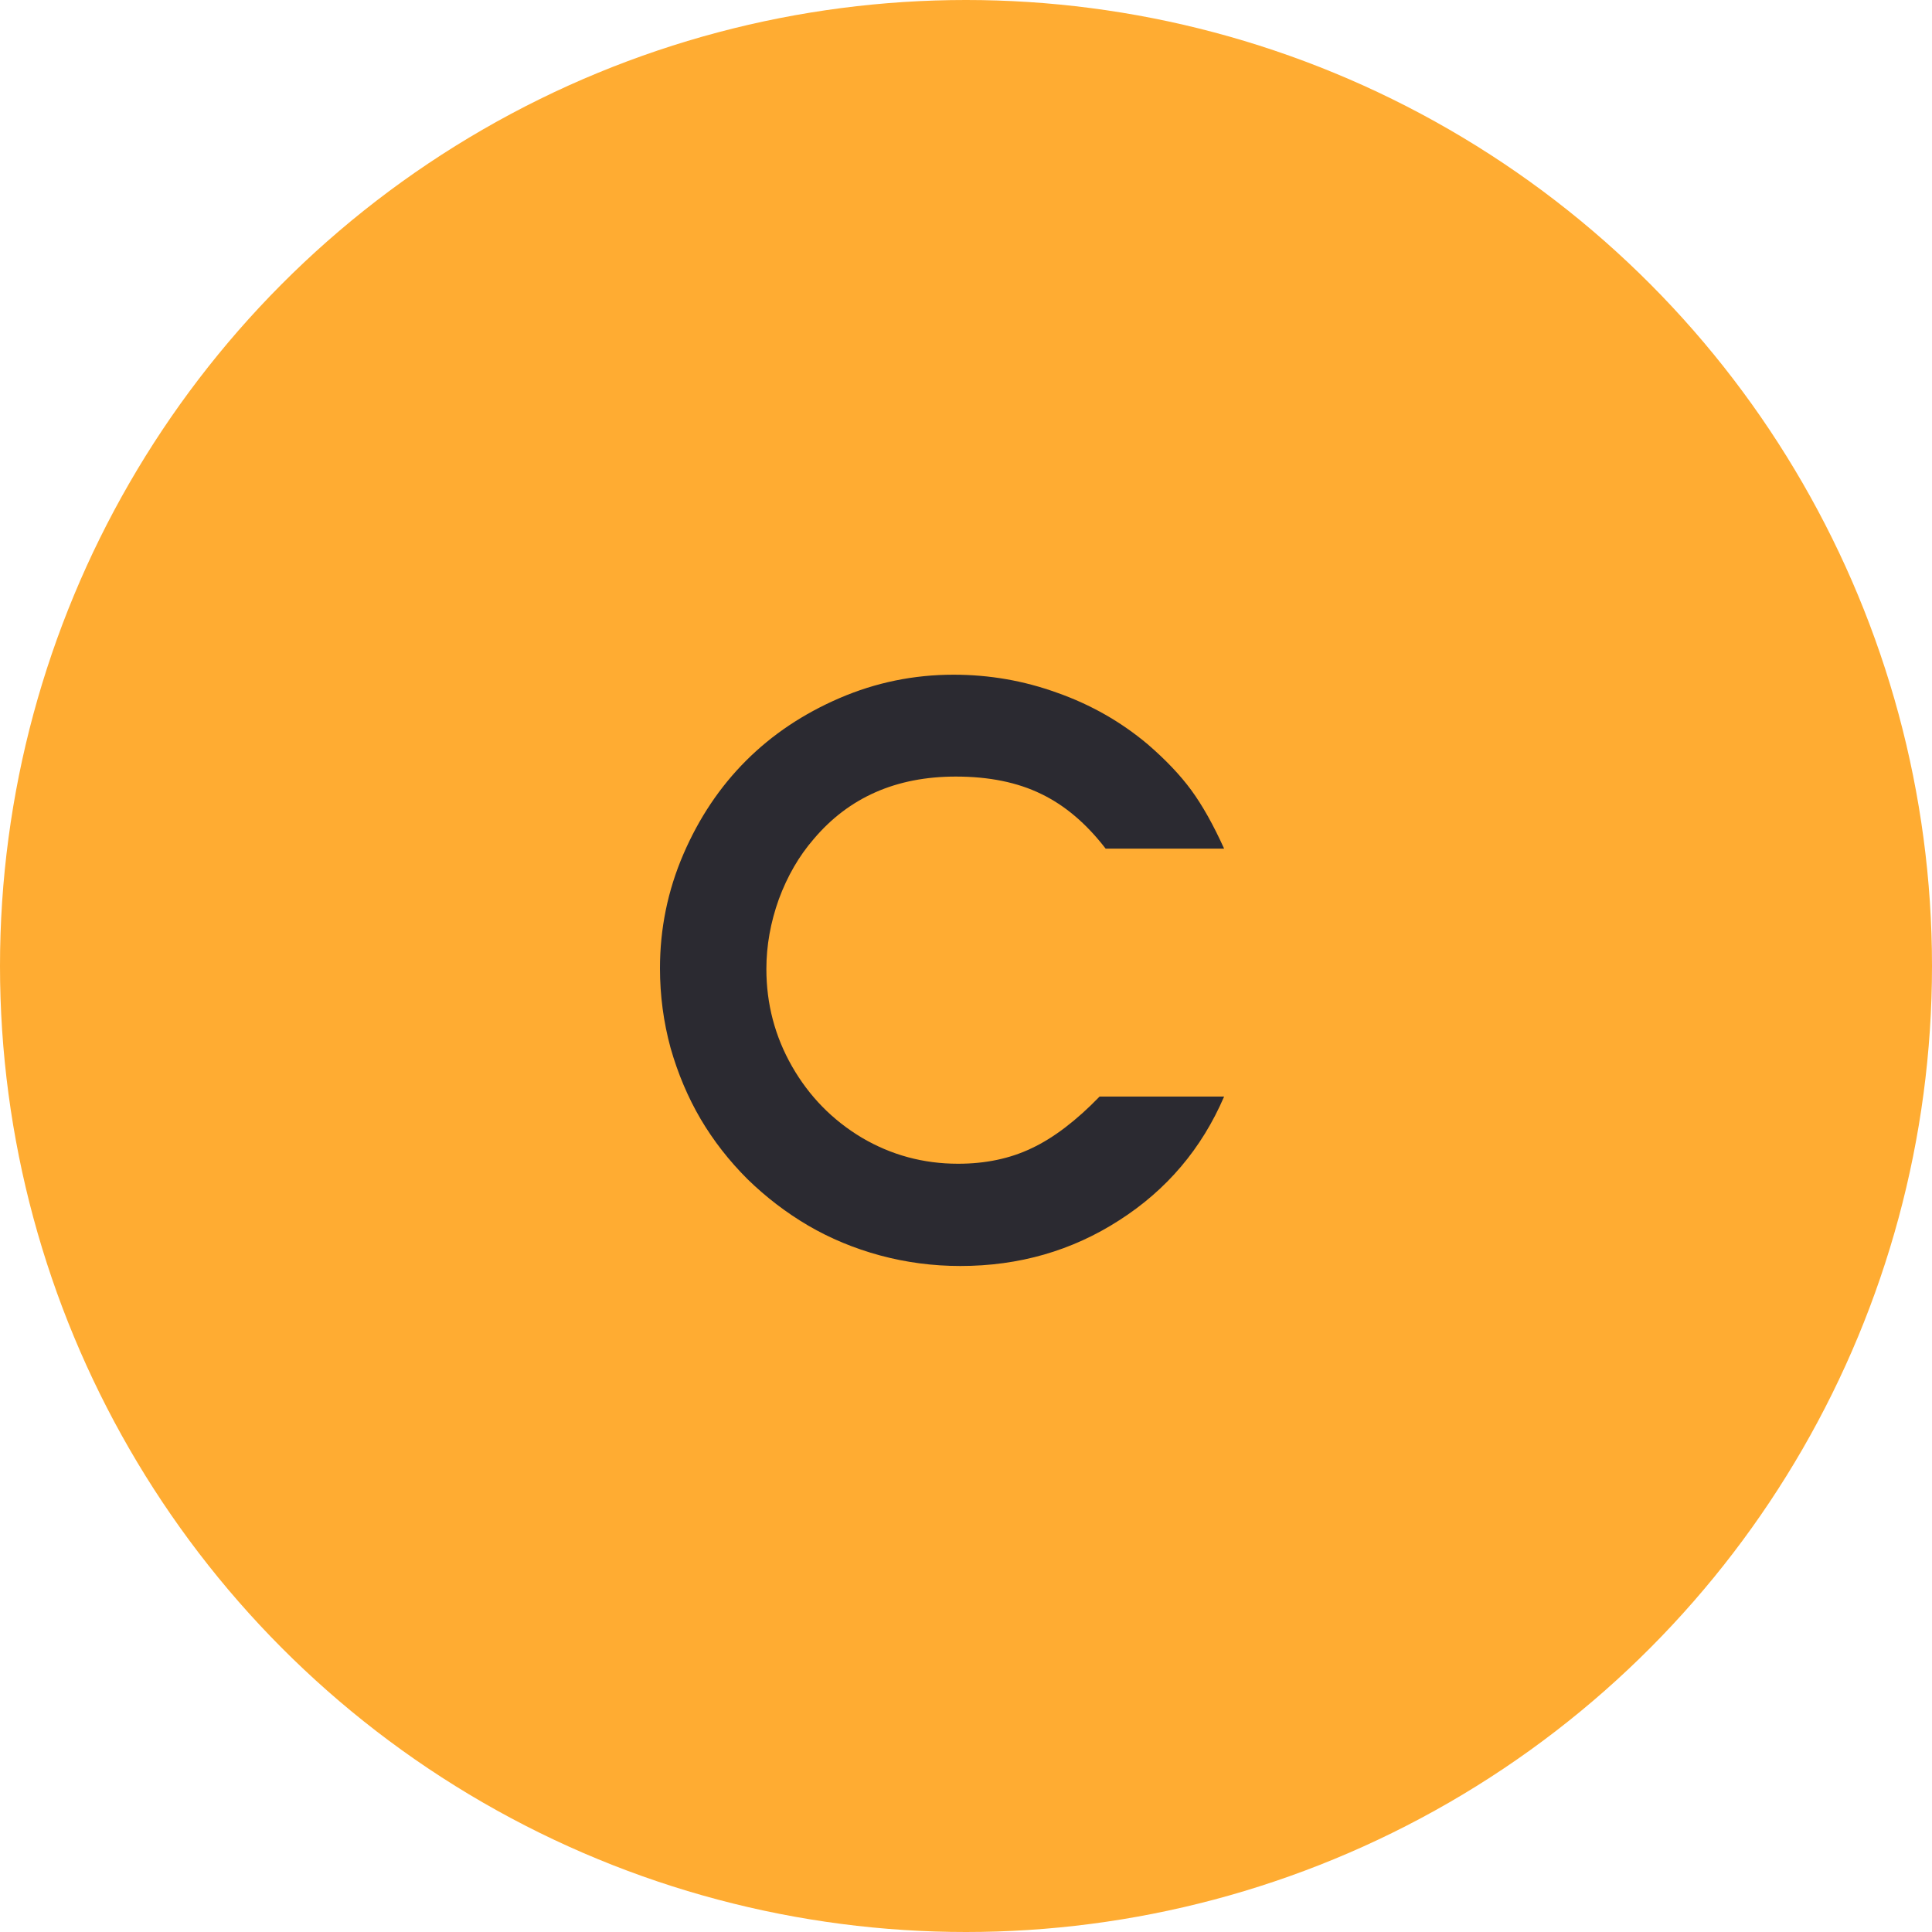
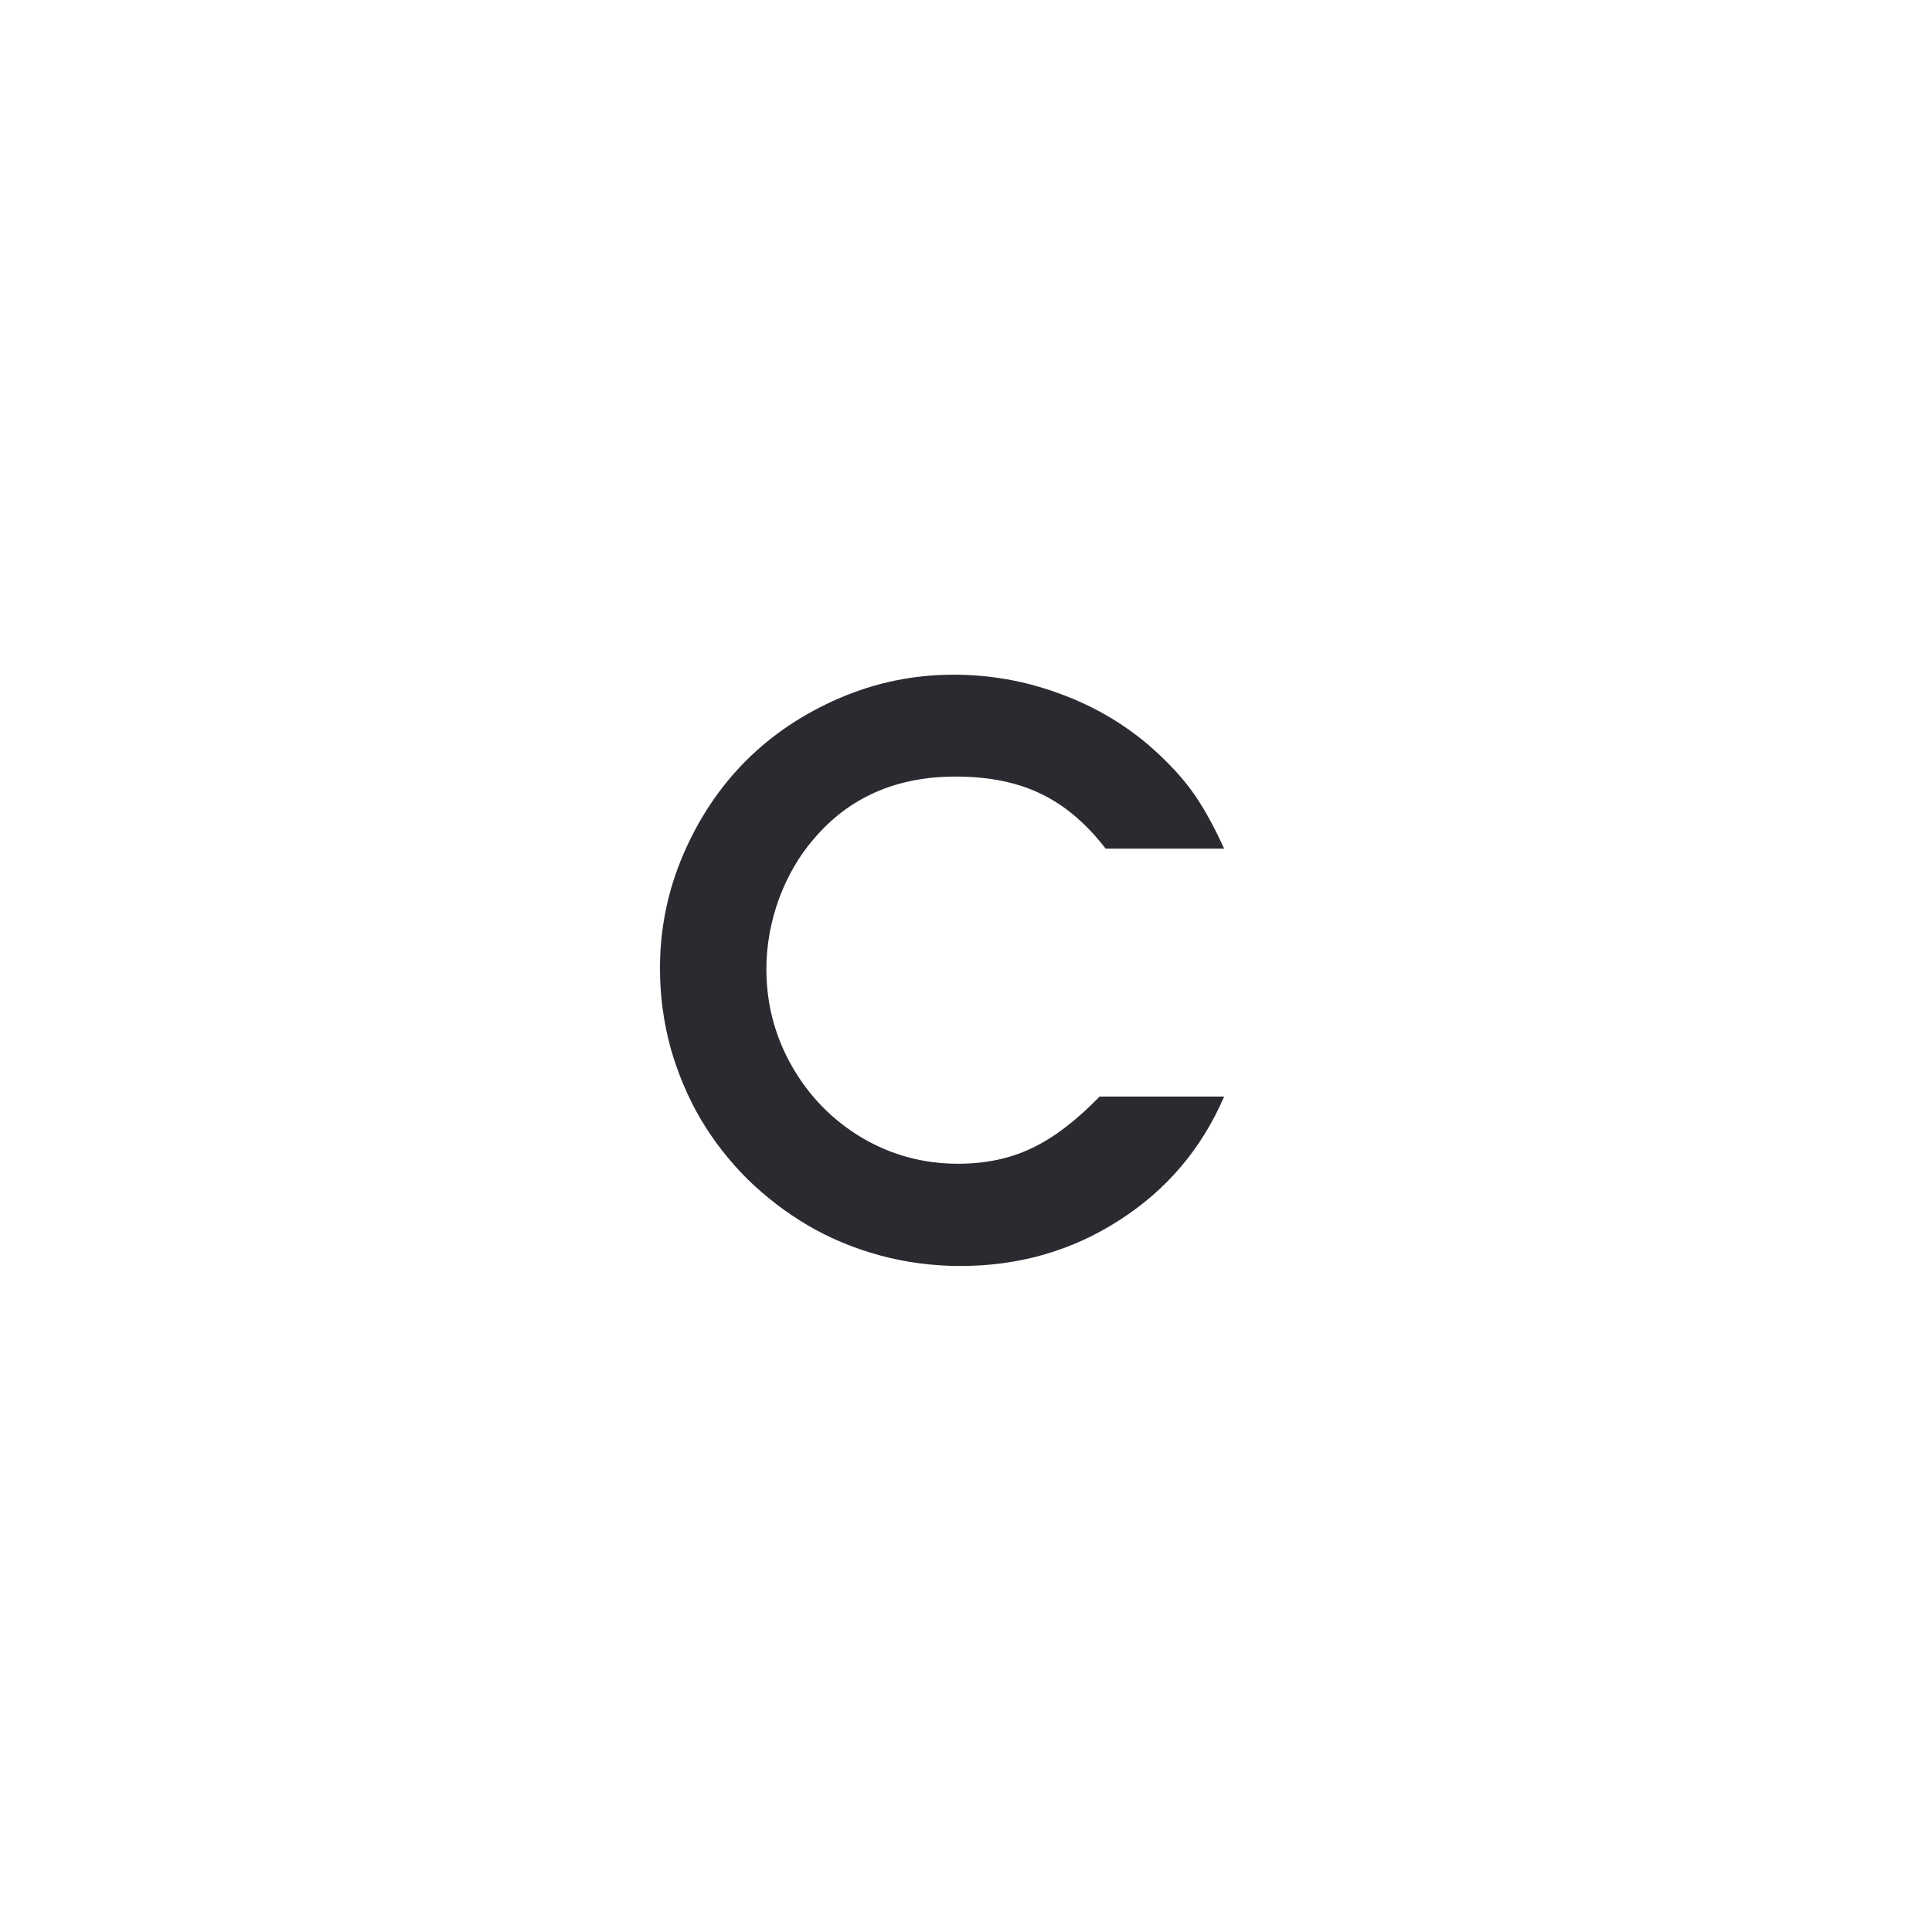
<svg xmlns="http://www.w3.org/2000/svg" width="40" height="40" viewBox="0 0 40 40" fill="none">
-   <circle cx="20" cy="20" r="20" fill="#FFAC32" />
  <path d="M22.766 22.703C22.766 22.703 23.625 22.703 25.344 22.703C24.88 23.781 24.156 24.635 23.172 25.265C22.193 25.896 21.096 26.211 19.883 26.211C19.315 26.211 18.76 26.138 18.219 25.992C17.682 25.846 17.188 25.64 16.734 25.375C16.281 25.109 15.862 24.789 15.477 24.414C15.096 24.034 14.773 23.62 14.508 23.172C14.242 22.719 14.034 22.226 13.883 21.695C13.737 21.159 13.664 20.609 13.664 20.047C13.664 19.224 13.825 18.437 14.148 17.687C14.471 16.937 14.904 16.291 15.445 15.75C15.987 15.208 16.633 14.776 17.383 14.453C18.133 14.13 18.919 13.969 19.742 13.969C20.487 13.969 21.203 14.094 21.891 14.344C22.583 14.588 23.206 14.943 23.758 15.406C24.133 15.729 24.435 16.047 24.664 16.359C24.893 16.672 25.12 17.075 25.344 17.57H22.891C22.49 17.049 22.044 16.672 21.555 16.437C21.065 16.198 20.477 16.078 19.789 16.078C18.555 16.078 17.573 16.51 16.844 17.375C16.542 17.724 16.302 18.138 16.125 18.617C15.953 19.096 15.867 19.578 15.867 20.062C15.867 20.786 16.044 21.458 16.398 22.078C16.753 22.698 17.234 23.19 17.844 23.555C18.453 23.914 19.117 24.094 19.836 24.094C20.404 24.094 20.912 23.987 21.359 23.773C21.812 23.56 22.281 23.203 22.766 22.703Z" fill="#2B2A31" />
</svg>